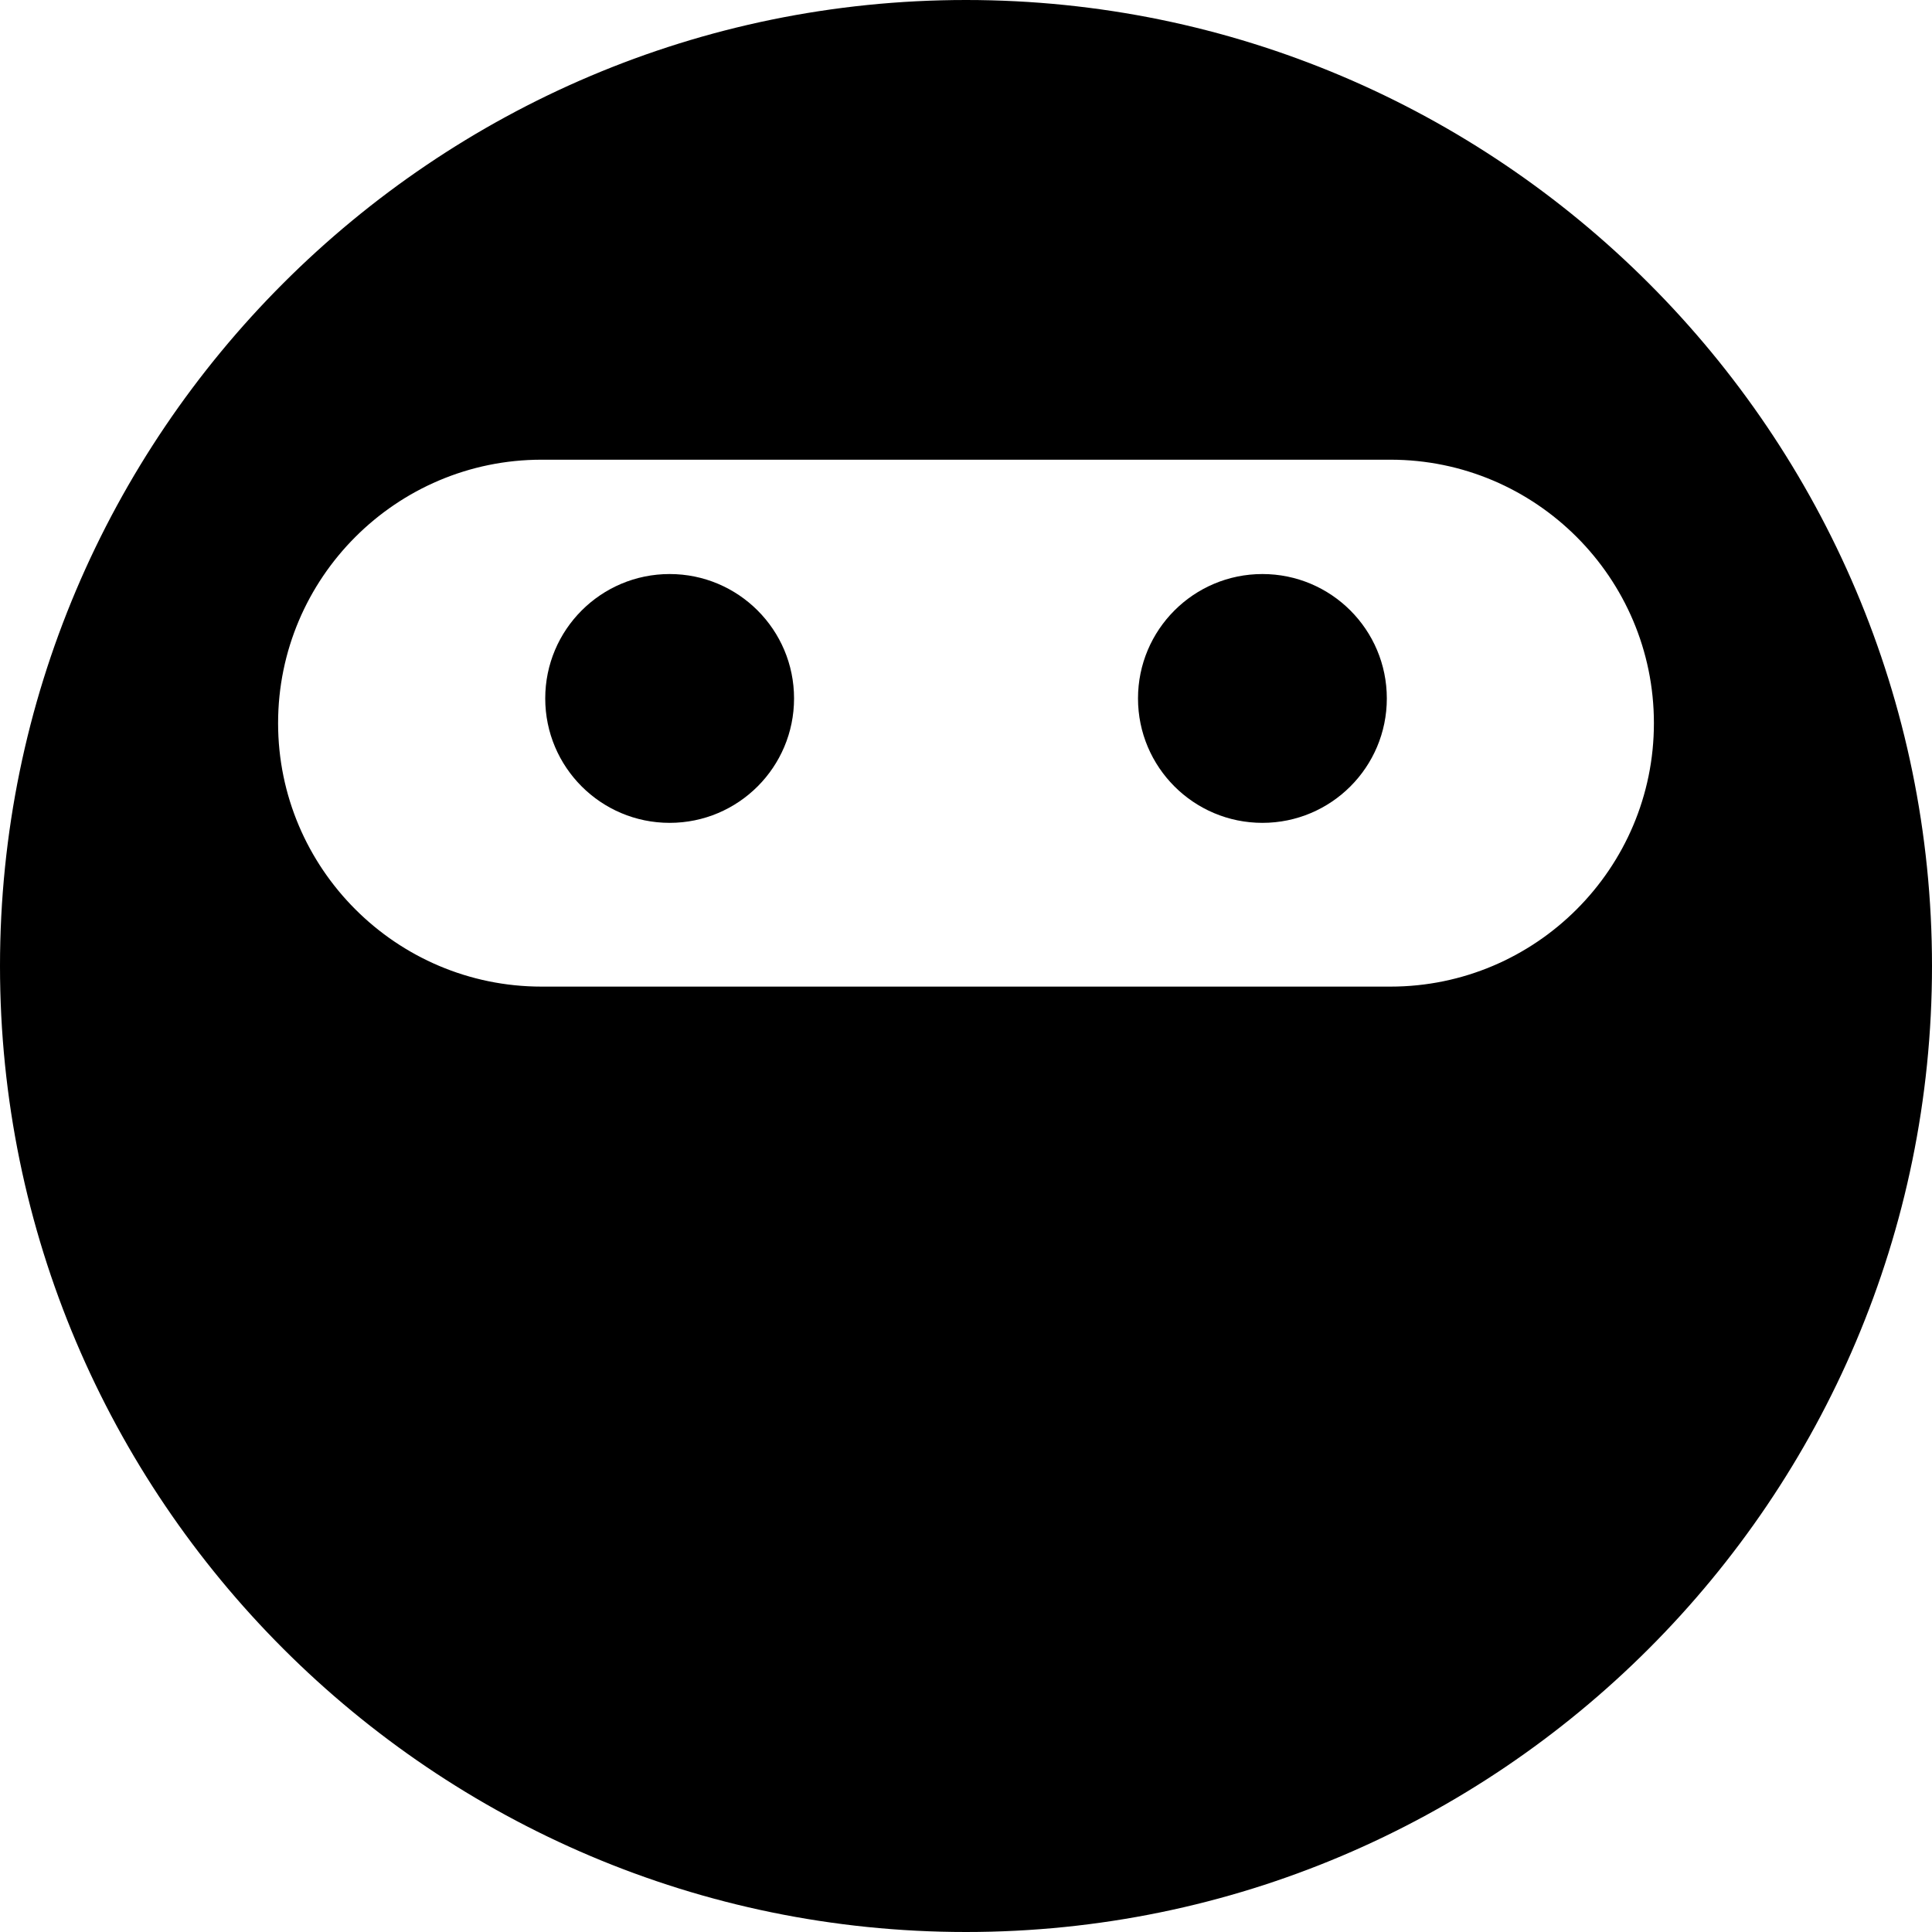
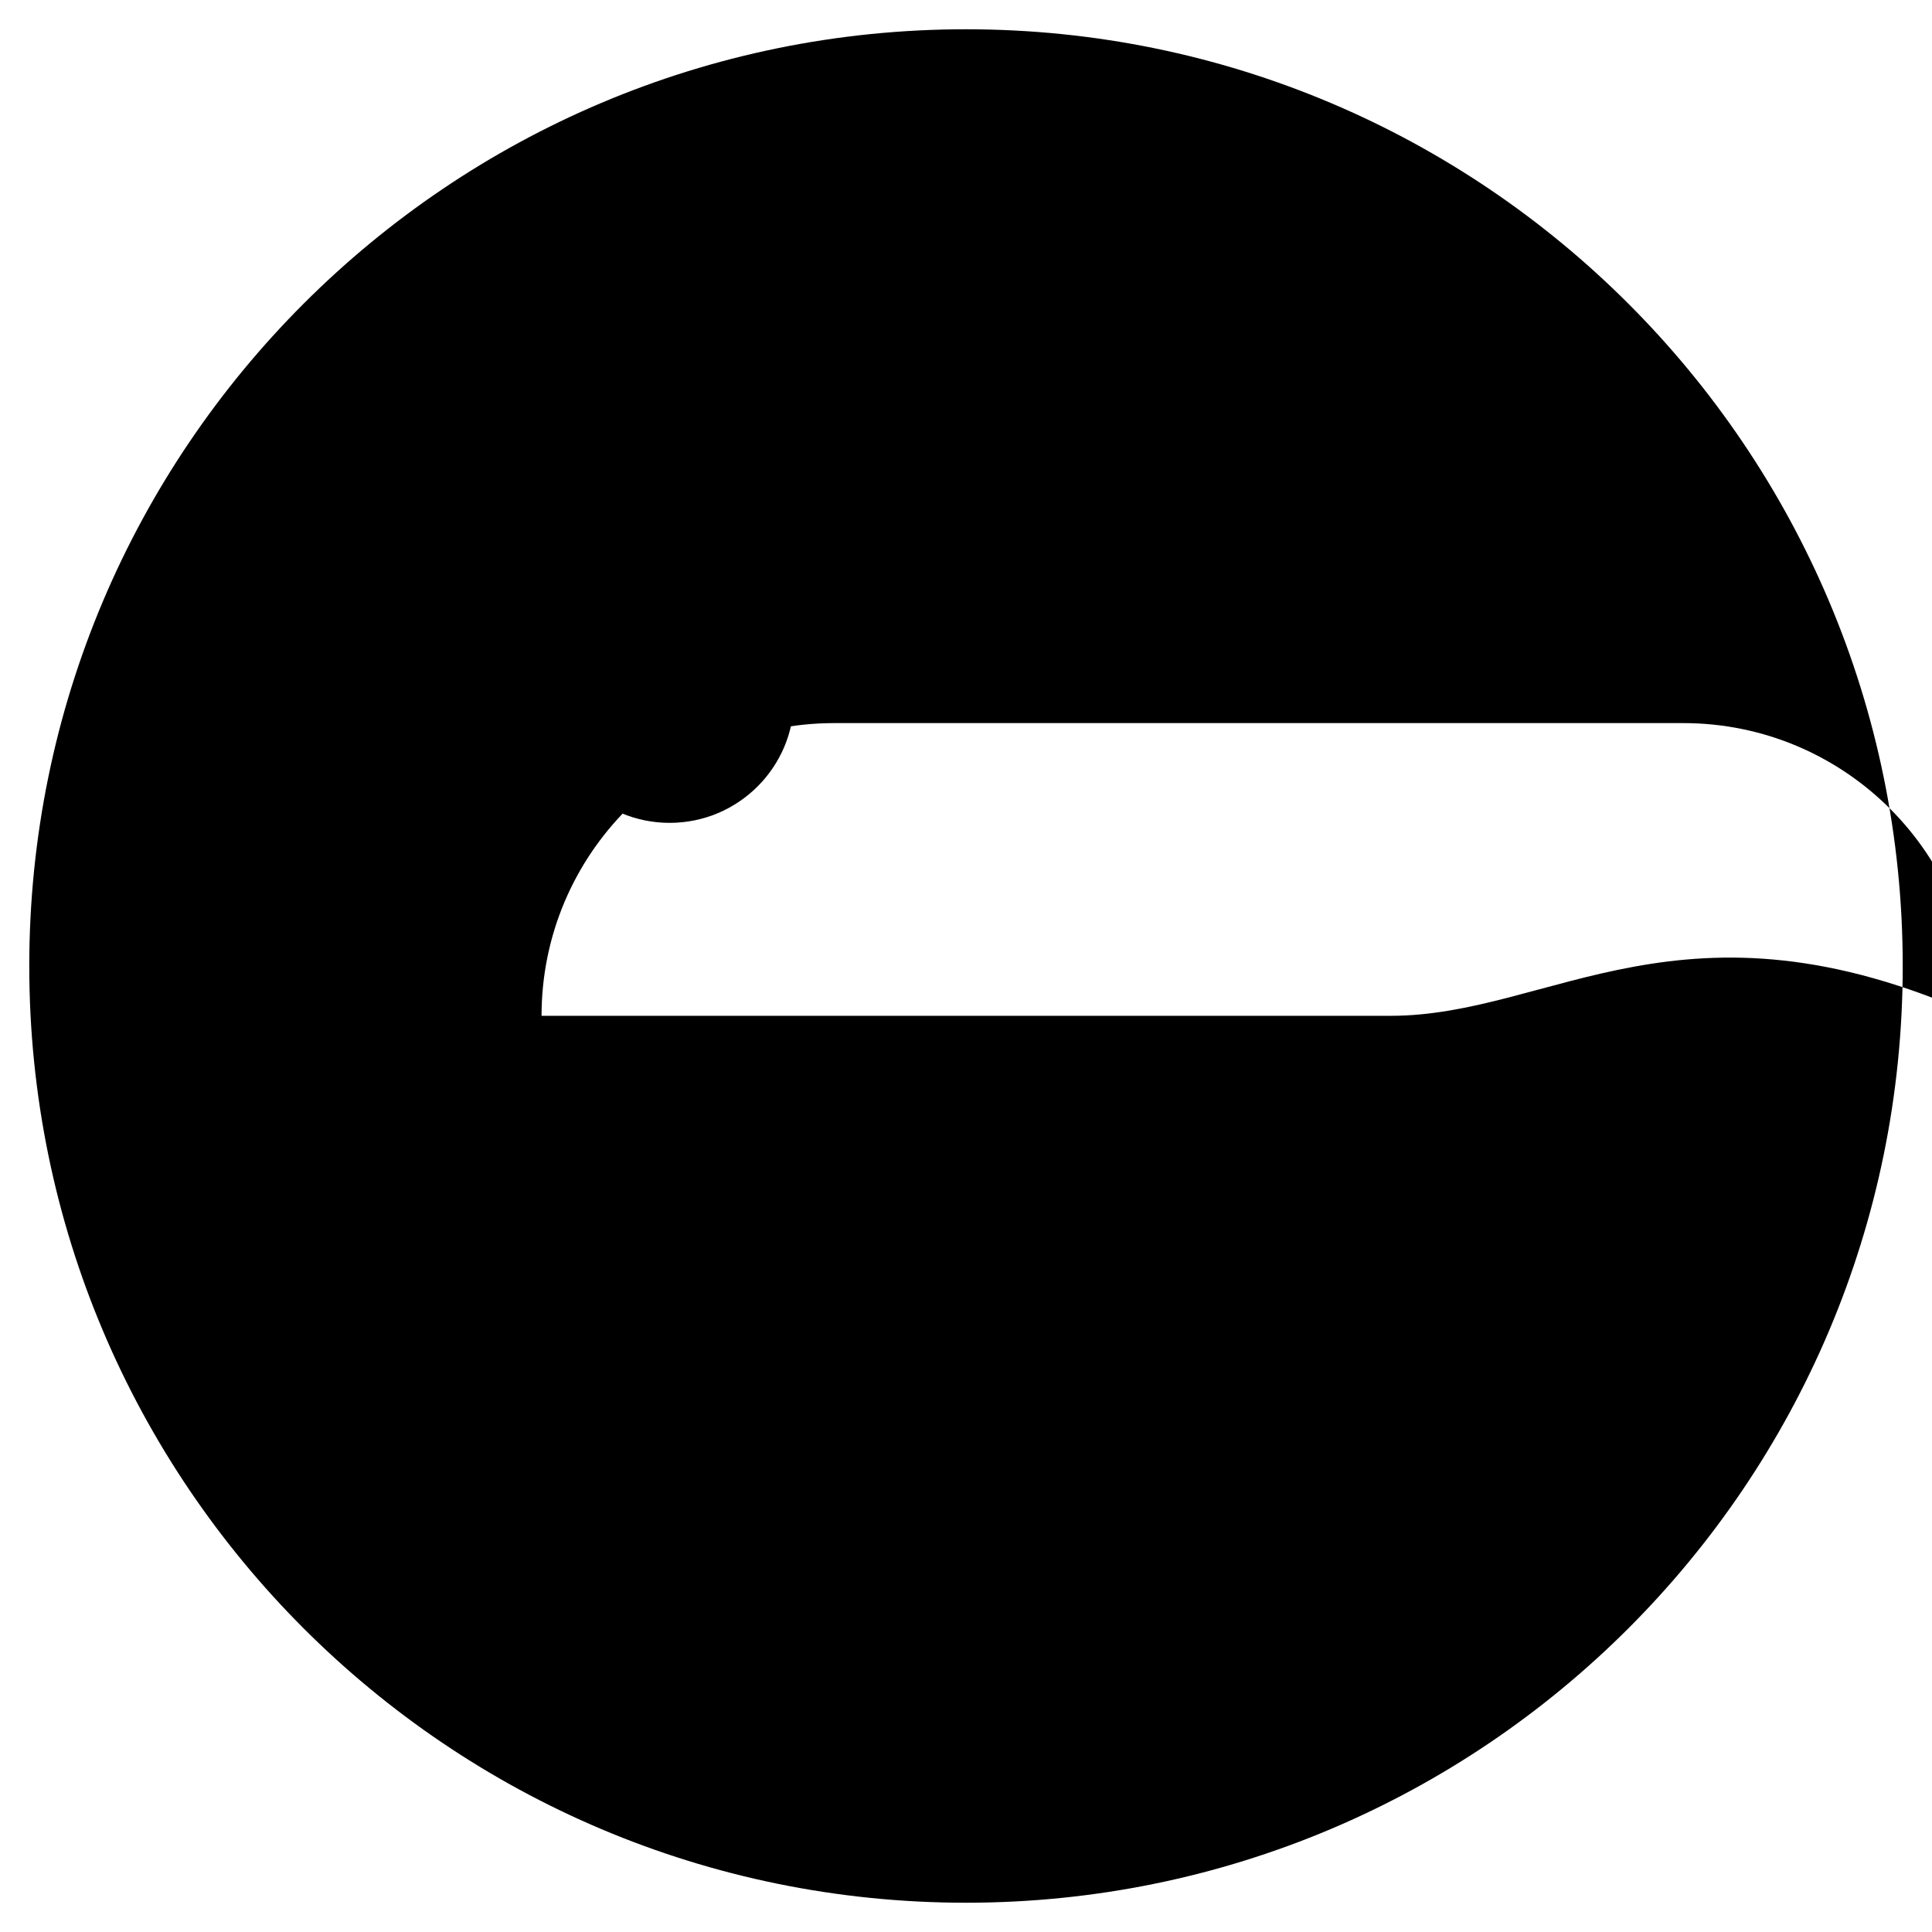
<svg xmlns="http://www.w3.org/2000/svg" version="1.1" id="Capa_1" x="0px" y="0px" viewBox="0 0 33 33" style="enable-background:new 0 0 33 33;" xml:space="preserve" width="33" height="33">
  <g>
    <circle cx="11.438" cy="11.93" r="2.125" />
-     <circle cx="21.563" cy="11.93" r="2.125" />
    <g>
-       <path d="M16.5,0.5c-8.836,0-16,7.164-16,16c0,8.838,7.164,16,16,16s16-7.162,16-16C32.5,7.665,25.336,0.5,16.5,0.5z M23.75,17.351 H9.25c-2.761,0-5-2.239-5-5c0-2.761,2.239-5,5-5h14.5c2.761,0,5,2.239,5,5C28.75,15.113,26.511,17.351,23.75,17.351z" />
-       <path d="M16.5,33C7.402,33,0,25.598,0,16.5S7.402,0,16.5,0S33,7.402,33,16.5S25.598,33,16.5,33z M16.5,1C7.953,1,1,7.953,1,16.5 S7.953,32,16.5,32S32,25.047,32,16.5S25.047,1,16.5,1z M23.75,17.852H9.25c-3.033,0-5.5-2.468-5.5-5.5s2.467-5.5,5.5-5.5h14.5 c3.033,0,5.5,2.468,5.5,5.5S26.783,17.852,23.75,17.852z M9.25,7.852c-2.481,0-4.5,2.019-4.5,4.5s2.019,4.5,4.5,4.5h14.5 c2.481,0,4.5-2.019,4.5-4.5s-2.019-4.5-4.5-4.5H9.25z" />
+       <path d="M16.5,0.5c-8.836,0-16,7.164-16,16c0,8.838,7.164,16,16,16s16-7.162,16-16C32.5,7.665,25.336,0.5,16.5,0.5z M23.75,17.351 H9.25c0-2.761,2.239-5,5-5h14.5c2.761,0,5,2.239,5,5C28.75,15.113,26.511,17.351,23.75,17.351z" />
    </g>
  </g>
  <g> </g>
  <g> </g>
  <g> </g>
  <g> </g>
  <g> </g>
  <g> </g>
  <g> </g>
  <g> </g>
  <g> </g>
  <g> </g>
  <g> </g>
  <g> </g>
  <g> </g>
  <g> </g>
  <g> </g>
</svg>